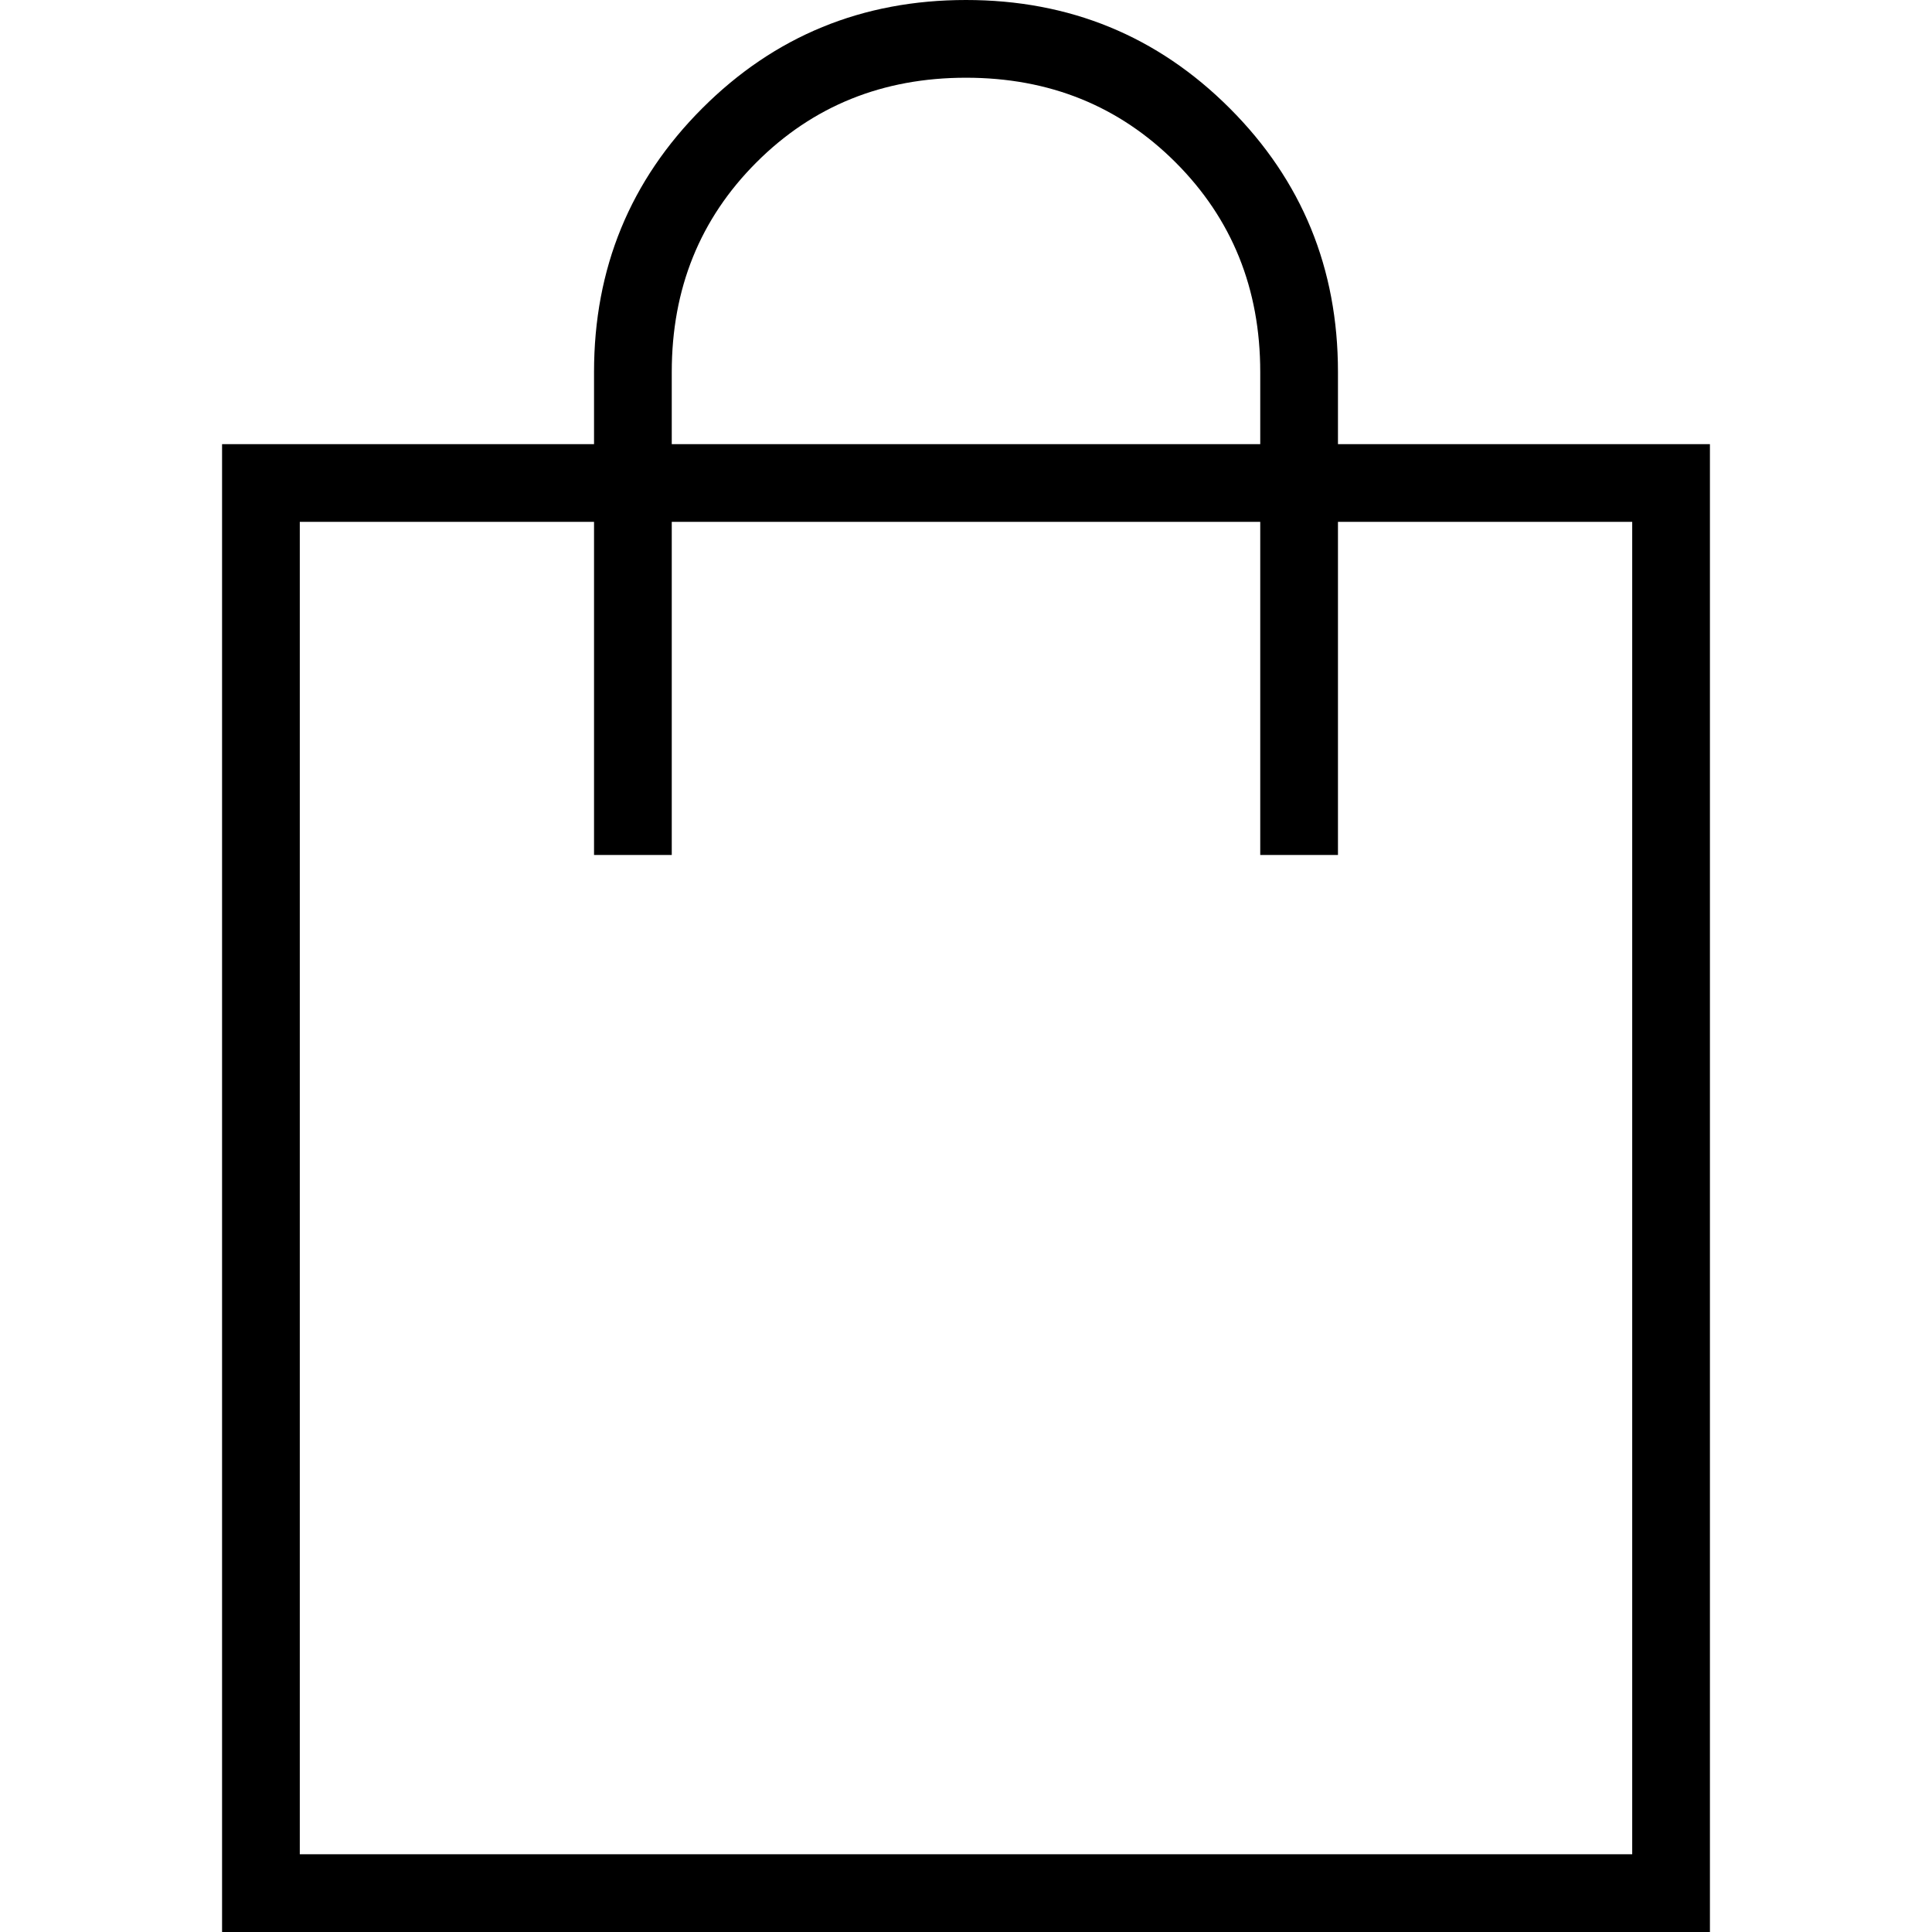
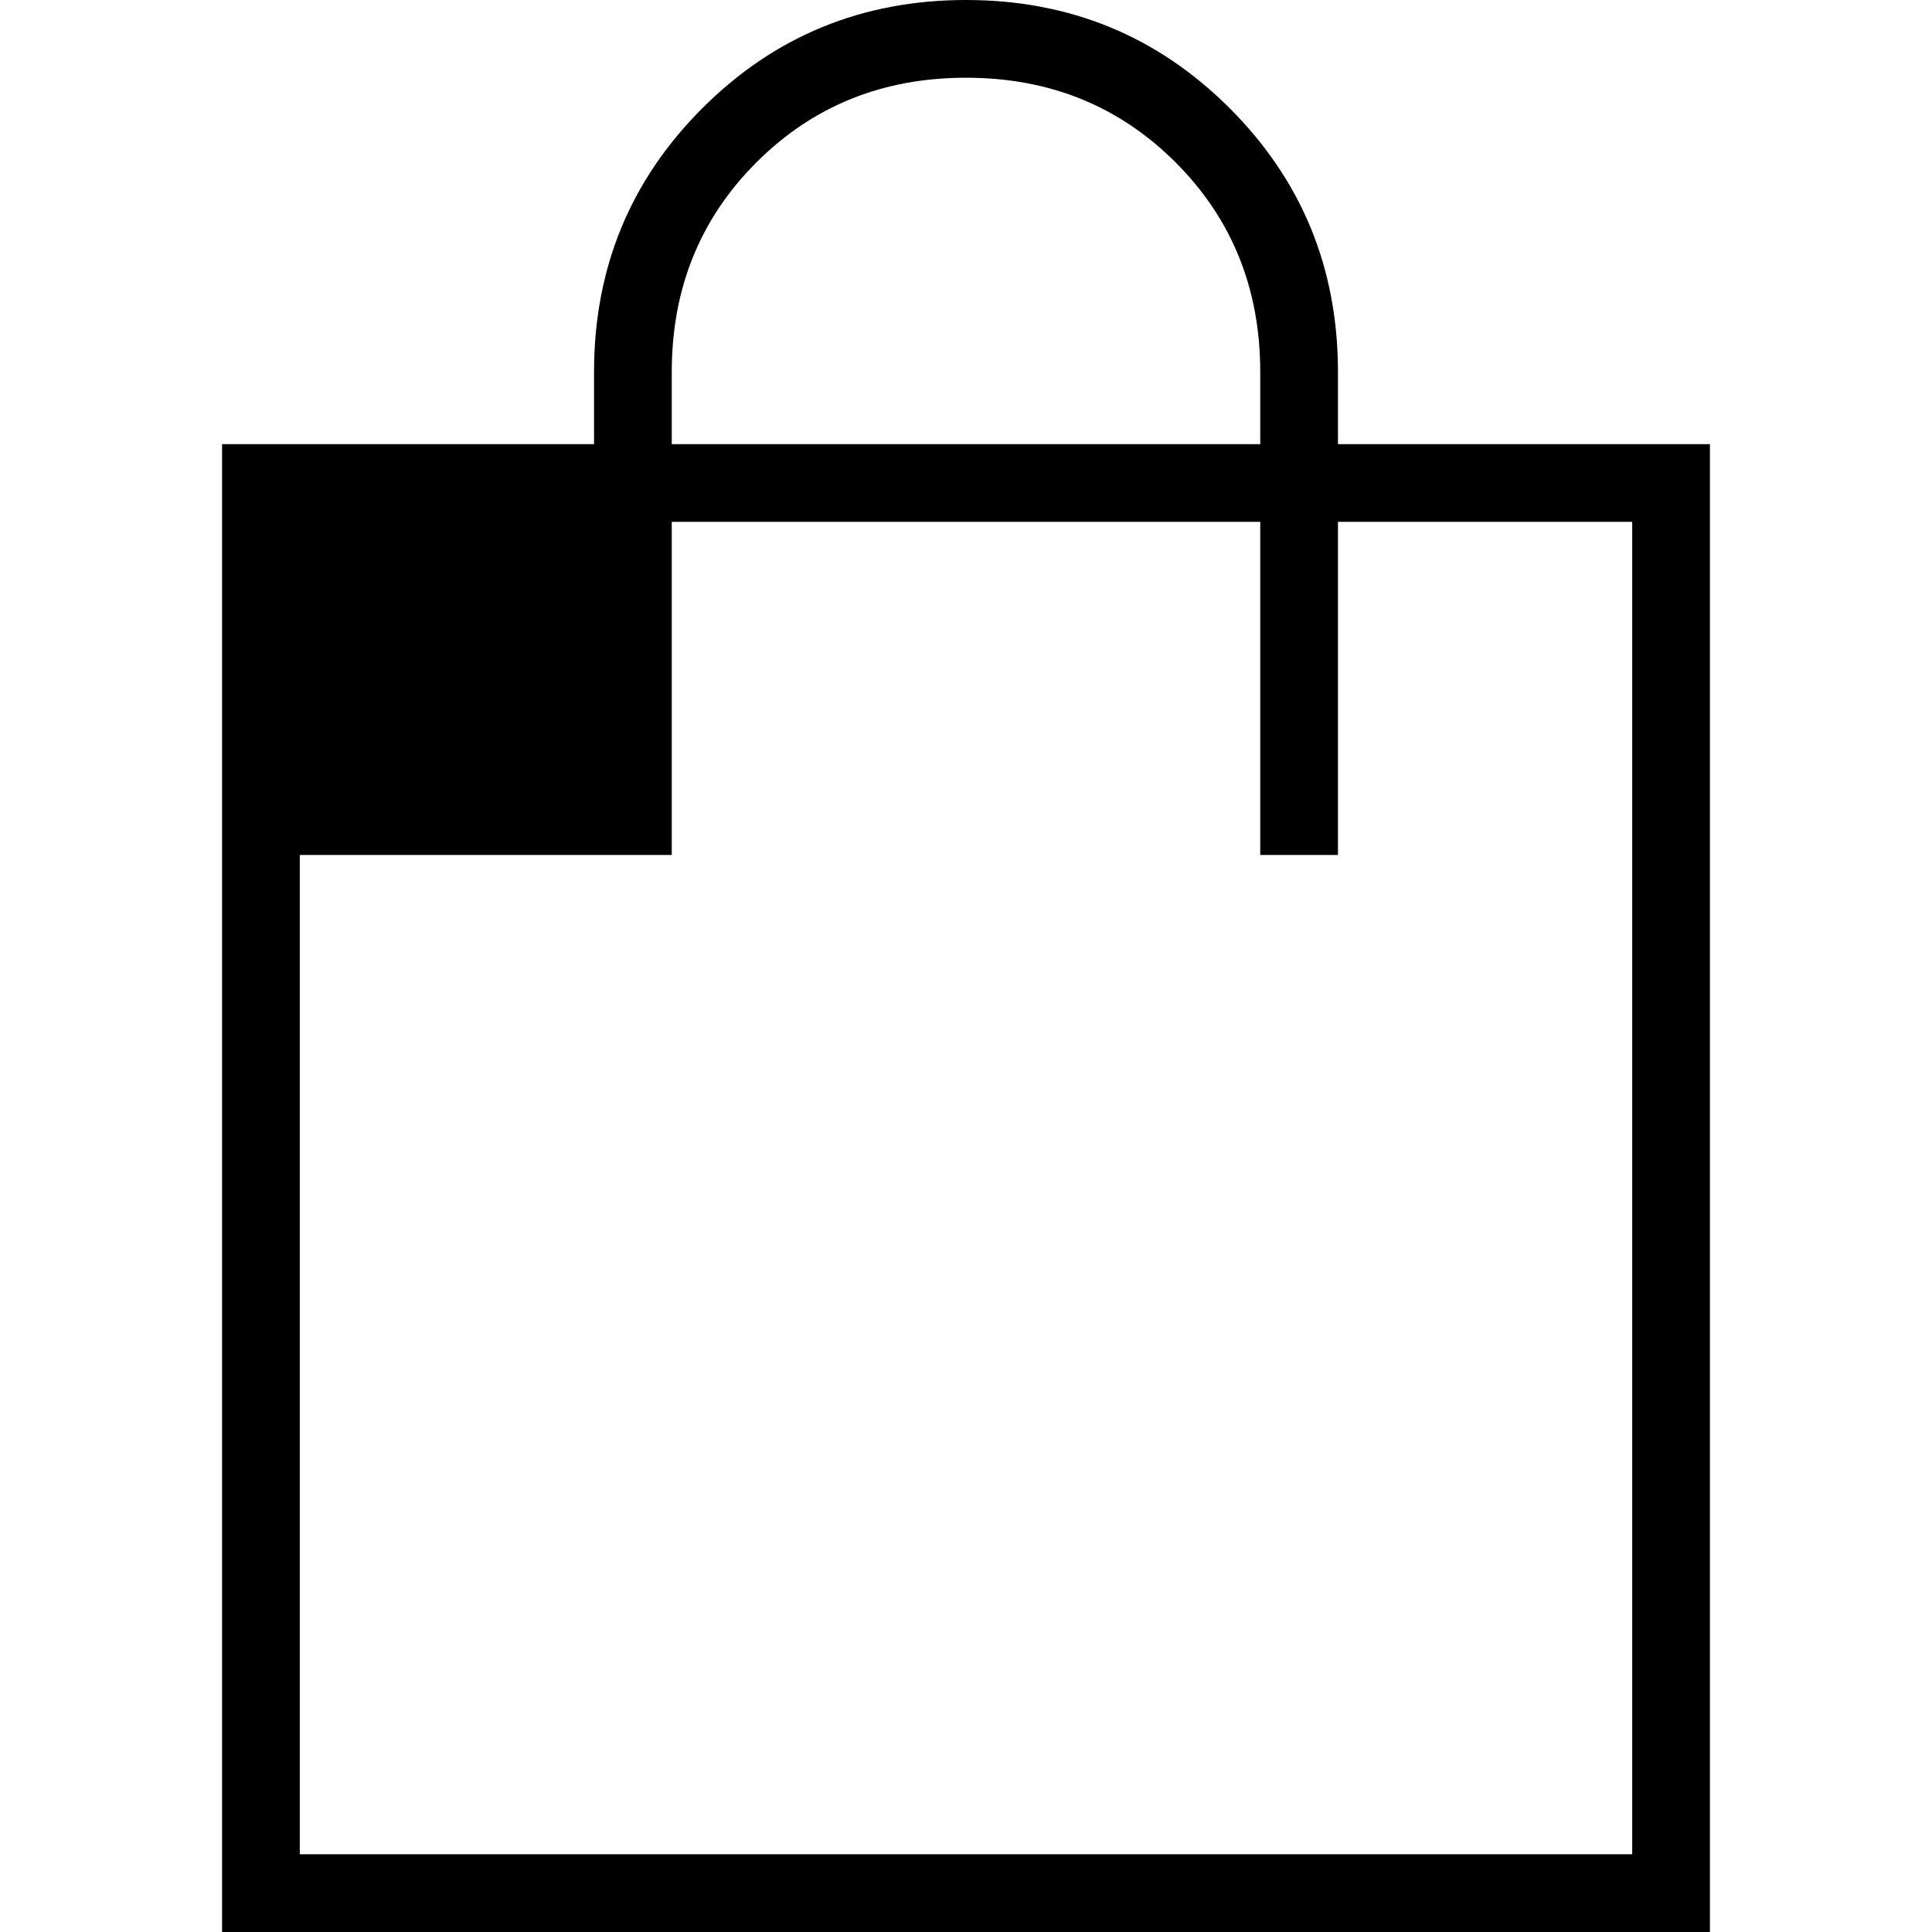
<svg xmlns="http://www.w3.org/2000/svg" xmlns:ns1="http://sodipodi.sourceforge.net/DTD/sodipodi-0.dtd" xmlns:ns2="http://www.inkscape.org/namespaces/inkscape" height="17.4" viewBox="0 -960 696 696" width="17.4" fill="#00000" version="1.1" id="svg2643" ns1:docname="Buy-edit.svg" ns2:version="1.2.2 (b0a84865, 2022-12-01)">
  <defs id="defs2647" />
  <ns1:namedview id="namedview2645" pagecolor="#ffffff" bordercolor="#000000" borderopacity="0.25" ns2:showpageshadow="2" ns2:pageopacity="0.0" ns2:pagecheckerboard="0" ns2:deskcolor="#d1d1d1" showgrid="false" ns2:zoom="42.791667" ns2:cx="1.7643622" ns2:cy="8.7049659" ns2:window-width="2560" ns2:window-height="1309" ns2:window-x="0" ns2:window-y="25" ns2:window-maximized="1" ns2:current-layer="svg2643" />
-   <path d="M 80,-264 V -800 H 214 v -26 q 0,-56 39,-95 39,-39 95,-39 56,0 95,39 39,39 39,95 v 26 h 134 v 536 z M 108,-292 H 588 V -772 H 482 v 120 H 454 V -772 H 242 v 120 H 214 V -772 H 108 Z m 134,-508 h 212 v -26 q 0,-45 -30.5,-75.5 Q 393,-932 348,-932 q -45,0 -75.5,30.5 Q 242,-871 242,-826 Z m -134,508 v -480 z" id="path2641" style="fill:#000000" />
+   <path d="M 80,-264 V -800 H 214 v -26 q 0,-56 39,-95 39,-39 95,-39 56,0 95,39 39,39 39,95 v 26 h 134 v 536 z M 108,-292 H 588 V -772 H 482 v 120 H 454 V -772 H 242 v 120 H 214 H 108 Z m 134,-508 h 212 v -26 q 0,-45 -30.5,-75.5 Q 393,-932 348,-932 q -45,0 -75.5,30.5 Q 242,-871 242,-826 Z m -134,508 v -480 z" id="path2641" style="fill:#000000" />
</svg>